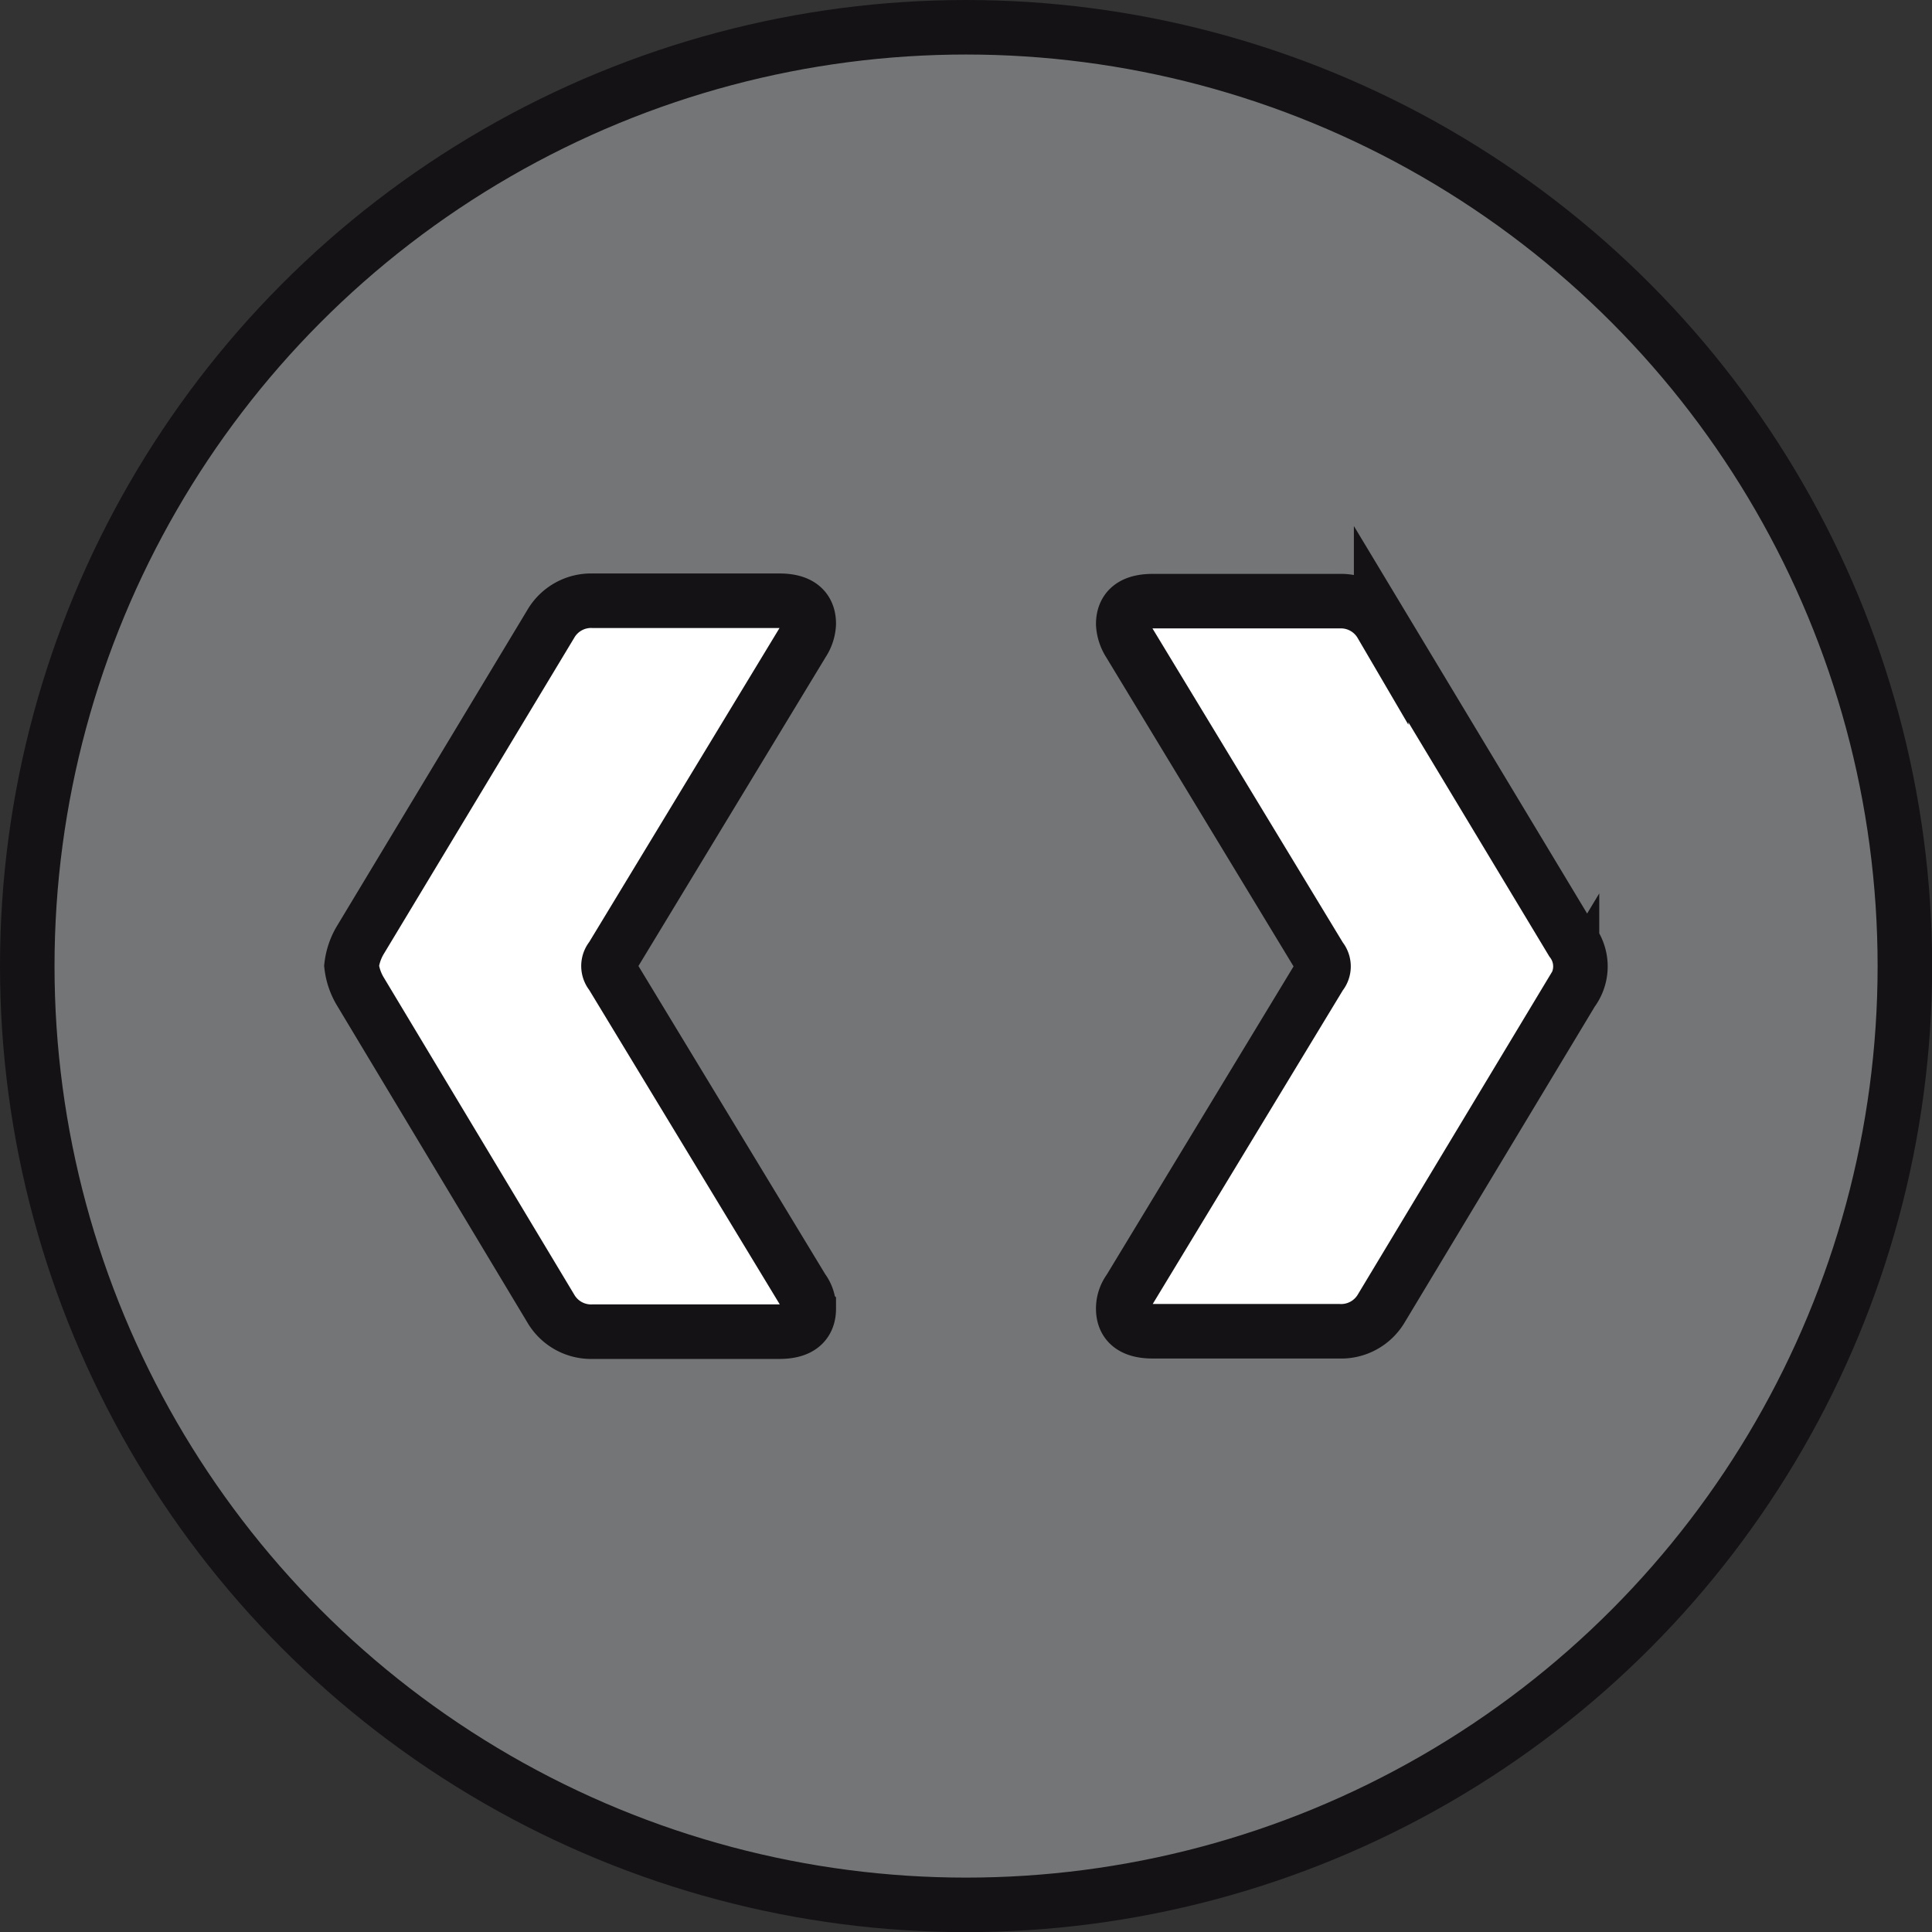
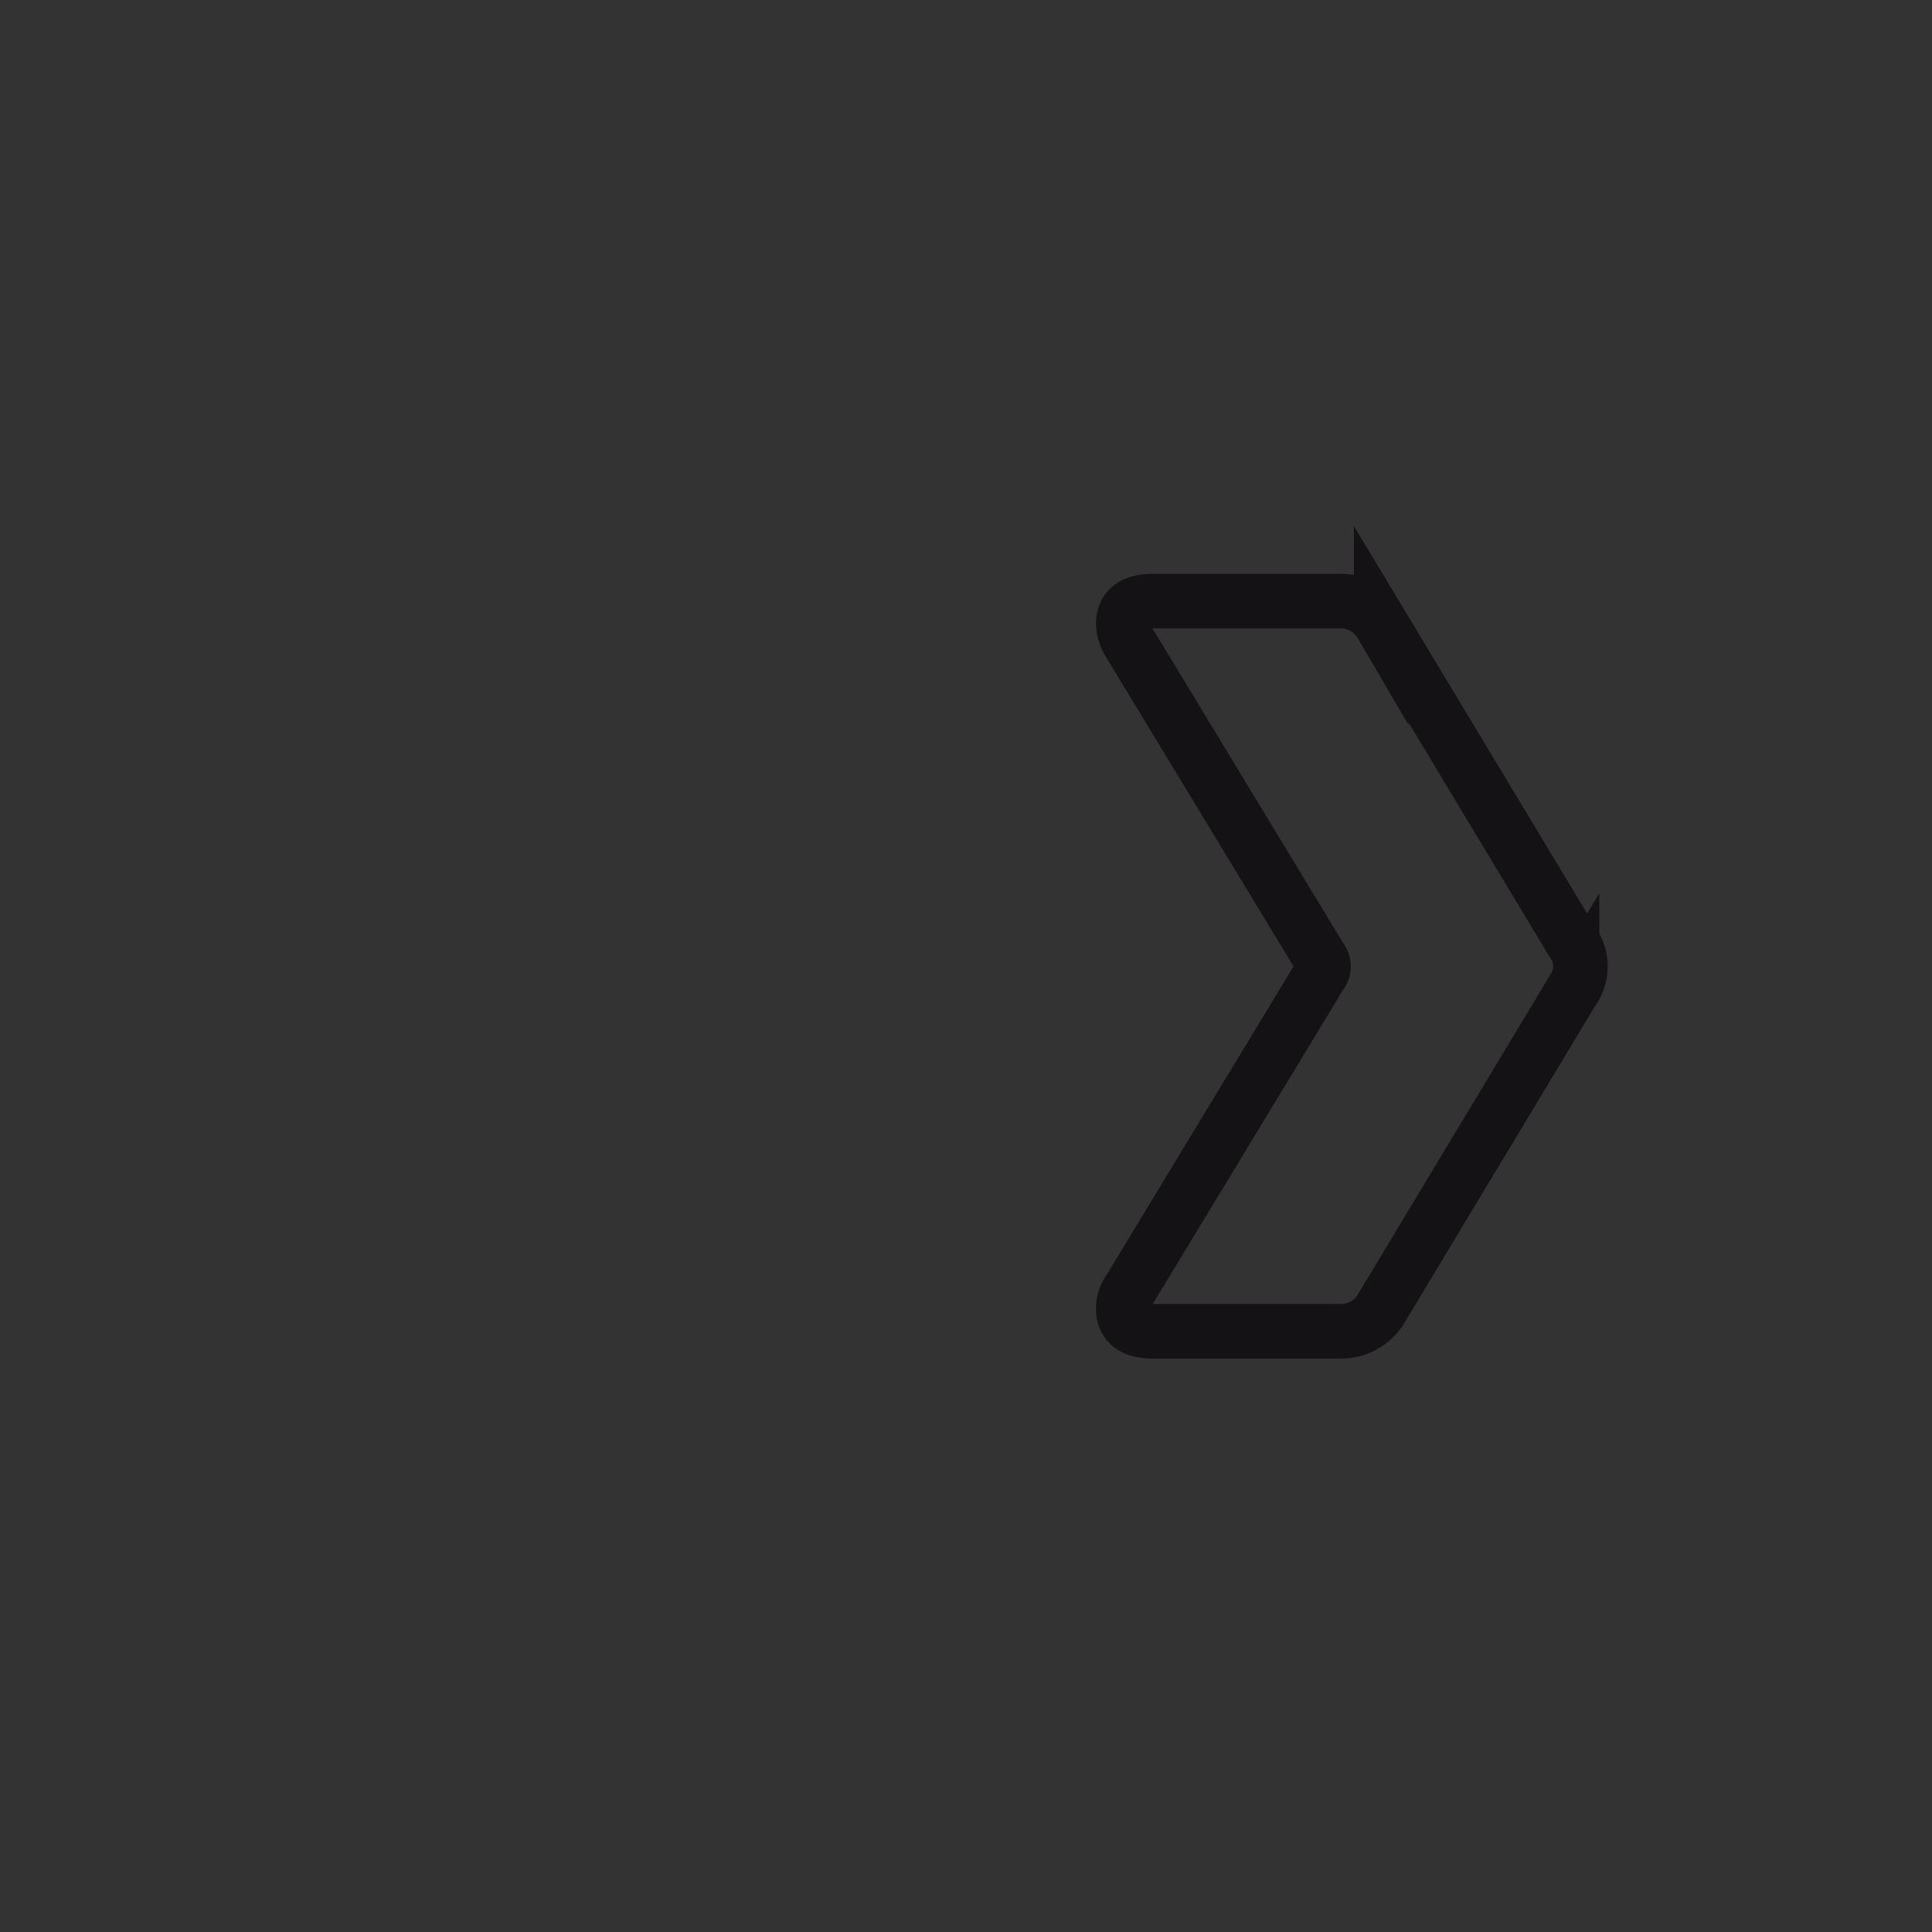
<svg xmlns="http://www.w3.org/2000/svg" viewBox="0 0 141.73 141.73">
  <rect x="0" y="0" width="141.73" height="141.73" fill="#333333" stroke="none" />
  <title>Element 2</title>
  <g id="Ebene_2" data-name="Ebene 2">
    <g id="Ebene_1-2" data-name="Ebene 1">
      <g>
-         <path d="M70.87,139.73A68.87,68.87,0,1,0,2,70.87a68.86,68.86,0,0,0,68.87,68.86" fill="#747577" />
-         <circle cx="70.87" cy="70.87" r="68.87" fill="none" stroke="#141215" stroke-linecap="round" stroke-linejoin="round" stroke-width="4" />
-         <path d="M84.56,97.66H98.25A3.42,3.42,0,0,0,101.32,96l14-23.26a3.06,3.06,0,0,0,0-3.69l-14-23.26a3.42,3.42,0,0,0-3.07-1.69H84.56c-1.44,0-2.16.56-2.16,1.69a2.87,2.87,0,0,0,.46,1.39l14,23.1a.93.93,0,0,1,0,1.23l-14,23.1A2.32,2.32,0,0,0,82.4,96c0,1.13.72,1.69,2.16,1.69" fill="#fff" />
        <path d="M84.56,97.66H98.25A3.42,3.42,0,0,0,101.32,96l14-23.26a3.06,3.06,0,0,0,0-3.69l-14-23.26a3.42,3.42,0,0,0-3.07-1.69H84.56c-1.44,0-2.16.56-2.16,1.69a2.87,2.87,0,0,0,.46,1.39l14,23.1a.93.93,0,0,1,0,1.23l-14,23.1A2.32,2.32,0,0,0,82.4,96C82.4,97.1,83.12,97.66,84.56,97.66Z" fill="none" stroke="#141215" stroke-width="4" />
-         <path d="M58.87,94.58l-14-23.1a.93.93,0,0,1,0-1.23l14-23.1a2.74,2.74,0,0,0,.46-1.39c0-1.13-.72-1.69-2.15-1.69H43.48a3.42,3.42,0,0,0-3.07,1.69L26.41,69a4.77,4.77,0,0,0-.62,1.85,4.73,4.73,0,0,0,.62,1.84L40.41,96a3.42,3.42,0,0,0,3.07,1.69h13.7c1.43,0,2.15-.56,2.15-1.69a2.25,2.25,0,0,0-.46-1.39" fill="#fff" />
-         <path d="M58.87,94.58l-14-23.1a.93.93,0,0,1,0-1.23l14-23.1a2.74,2.74,0,0,0,.46-1.39c0-1.13-.72-1.69-2.15-1.69H43.48a3.42,3.42,0,0,0-3.07,1.69L26.41,69a4.77,4.77,0,0,0-.62,1.85,4.73,4.73,0,0,0,.62,1.84L40.41,96a3.42,3.42,0,0,0,3.07,1.69h13.7c1.43,0,2.15-.56,2.15-1.69A2.25,2.25,0,0,0,58.87,94.58Z" fill="none" stroke="#141215" stroke-width="4" />
      </g>
    </g>
  </g>
</svg>